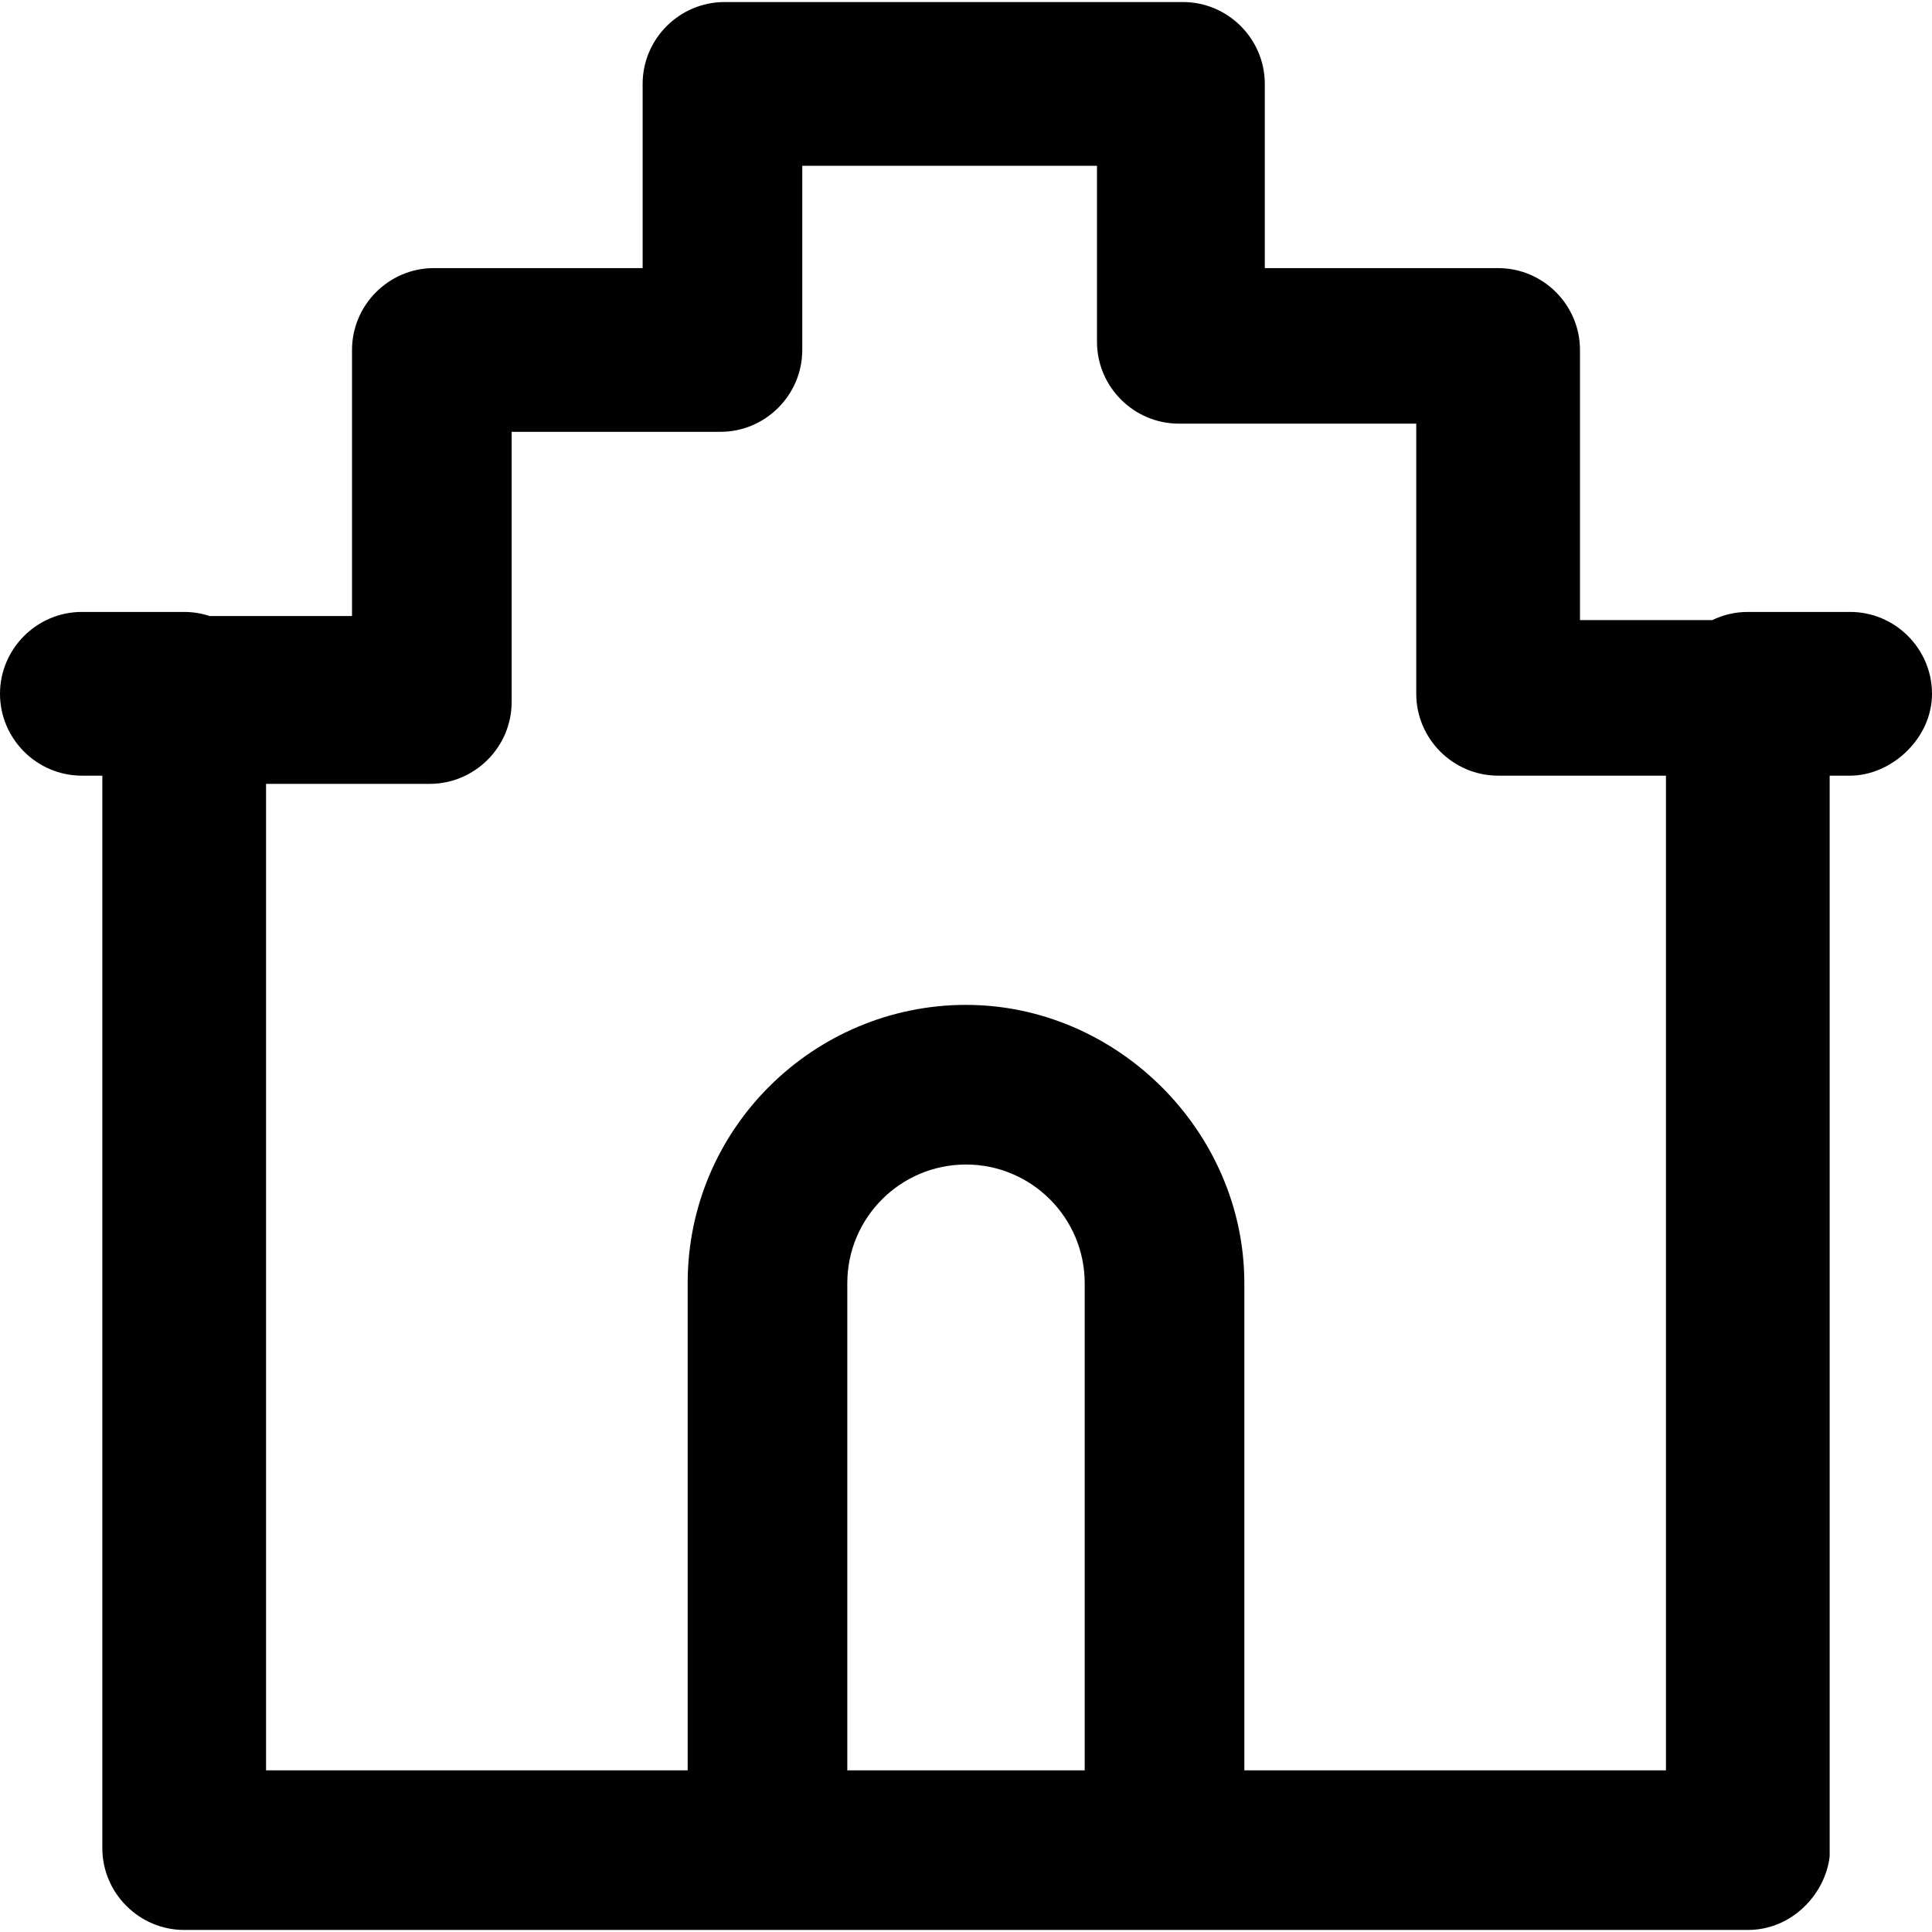
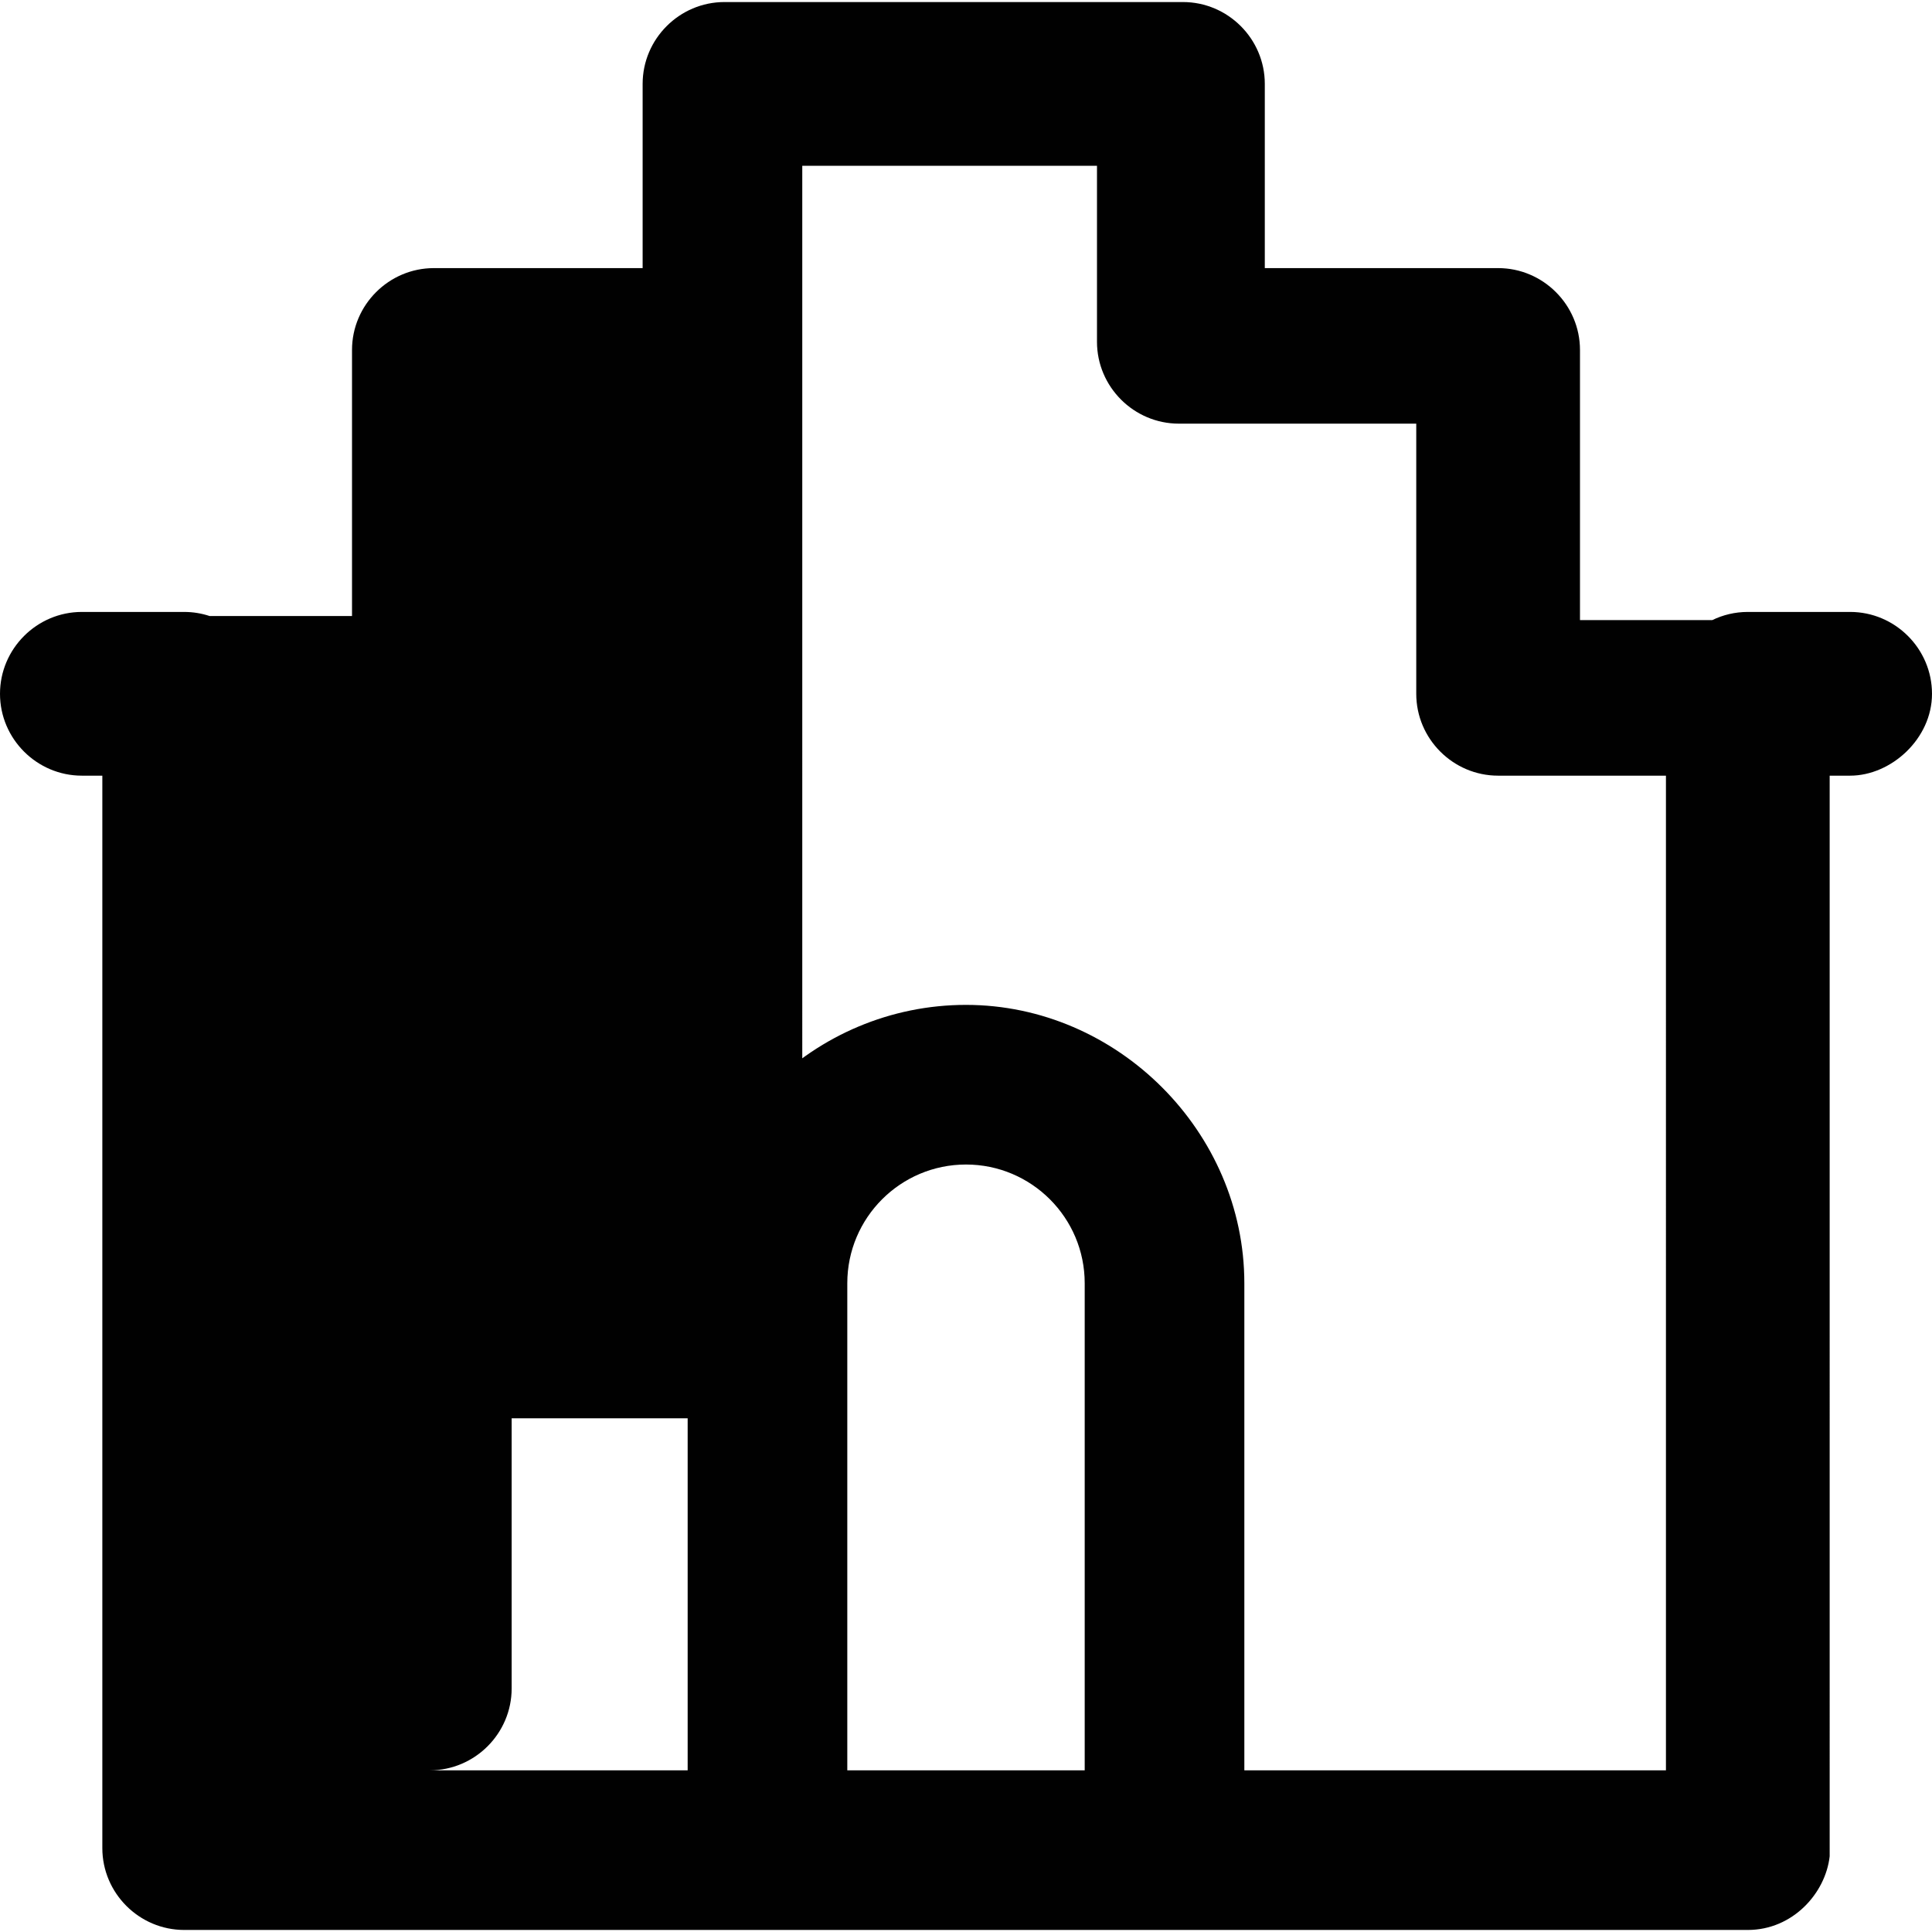
<svg xmlns="http://www.w3.org/2000/svg" height="800px" width="800px" version="1.1" id="Layer_1" viewBox="0 0 512 512" xml:space="preserve">
  <g>
    <g>
-       <path style="fill:#010101;" d="M490.305,162.169h-27.119c-3.373,0-6.572,0.781-9.426,2.169h-35.048V92.746    c0-11.932-9.763-21.695-21.695-21.695h-61.831V22.237c0-11.932-9.763-21.695-21.695-21.695H192    c-11.932,0-21.695,9.763-21.695,21.695v48.814h-55.322c-11.932,0-21.695,9.763-21.695,21.695v70.508H55.556    c-2.125-0.7-4.39-1.085-6.742-1.085H21.695C9.763,162.169,0,171.932,0,183.864c0,11.932,9.763,21.695,21.695,21.695h5.424v284.203    c0,11.932,9.763,21.695,21.695,21.695h155.119h105.22h154.034c11.932,0,20.61-9.763,21.695-19.525V205.559h5.424    c10.847,0,21.695-9.763,21.695-21.695C512,171.932,502.237,162.169,490.305,162.169z M224.542,469.153V340.068    c0-17.356,14.102-31.458,31.458-31.458c17.356,0,31.458,14.102,31.458,31.458v129.085H224.542z M441.492,469.153H329.763V340.068    c0-40.136-33.627-73.763-73.763-73.763c-40.136,0-73.763,32.542-73.763,73.763v129.085H70.508V207.729h43.39    c11.932,0,21.695-9.763,21.695-21.695v-71.593h55.322c11.932,0,21.695-9.763,21.695-21.695V43.932h78.102v46.644    c0,11.932,9.763,21.695,21.695,21.695h62.915v71.593c0,11.932,9.763,21.695,21.695,21.695h44.475V469.153z" />
+       <path style="fill:#010101;" d="M490.305,162.169h-27.119c-3.373,0-6.572,0.781-9.426,2.169h-35.048V92.746    c0-11.932-9.763-21.695-21.695-21.695h-61.831V22.237c0-11.932-9.763-21.695-21.695-21.695H192    c-11.932,0-21.695,9.763-21.695,21.695v48.814h-55.322c-11.932,0-21.695,9.763-21.695,21.695v70.508H55.556    c-2.125-0.7-4.39-1.085-6.742-1.085H21.695C9.763,162.169,0,171.932,0,183.864c0,11.932,9.763,21.695,21.695,21.695h5.424v284.203    c0,11.932,9.763,21.695,21.695,21.695h155.119h105.22h154.034c11.932,0,20.61-9.763,21.695-19.525V205.559h5.424    c10.847,0,21.695-9.763,21.695-21.695C512,171.932,502.237,162.169,490.305,162.169z M224.542,469.153V340.068    c0-17.356,14.102-31.458,31.458-31.458c17.356,0,31.458,14.102,31.458,31.458v129.085H224.542z M441.492,469.153H329.763V340.068    c0-40.136-33.627-73.763-73.763-73.763c-40.136,0-73.763,32.542-73.763,73.763v129.085H70.508h43.39    c11.932,0,21.695-9.763,21.695-21.695v-71.593h55.322c11.932,0,21.695-9.763,21.695-21.695V43.932h78.102v46.644    c0,11.932,9.763,21.695,21.695,21.695h62.915v71.593c0,11.932,9.763,21.695,21.695,21.695h44.475V469.153z" />
    </g>
  </g>
</svg>